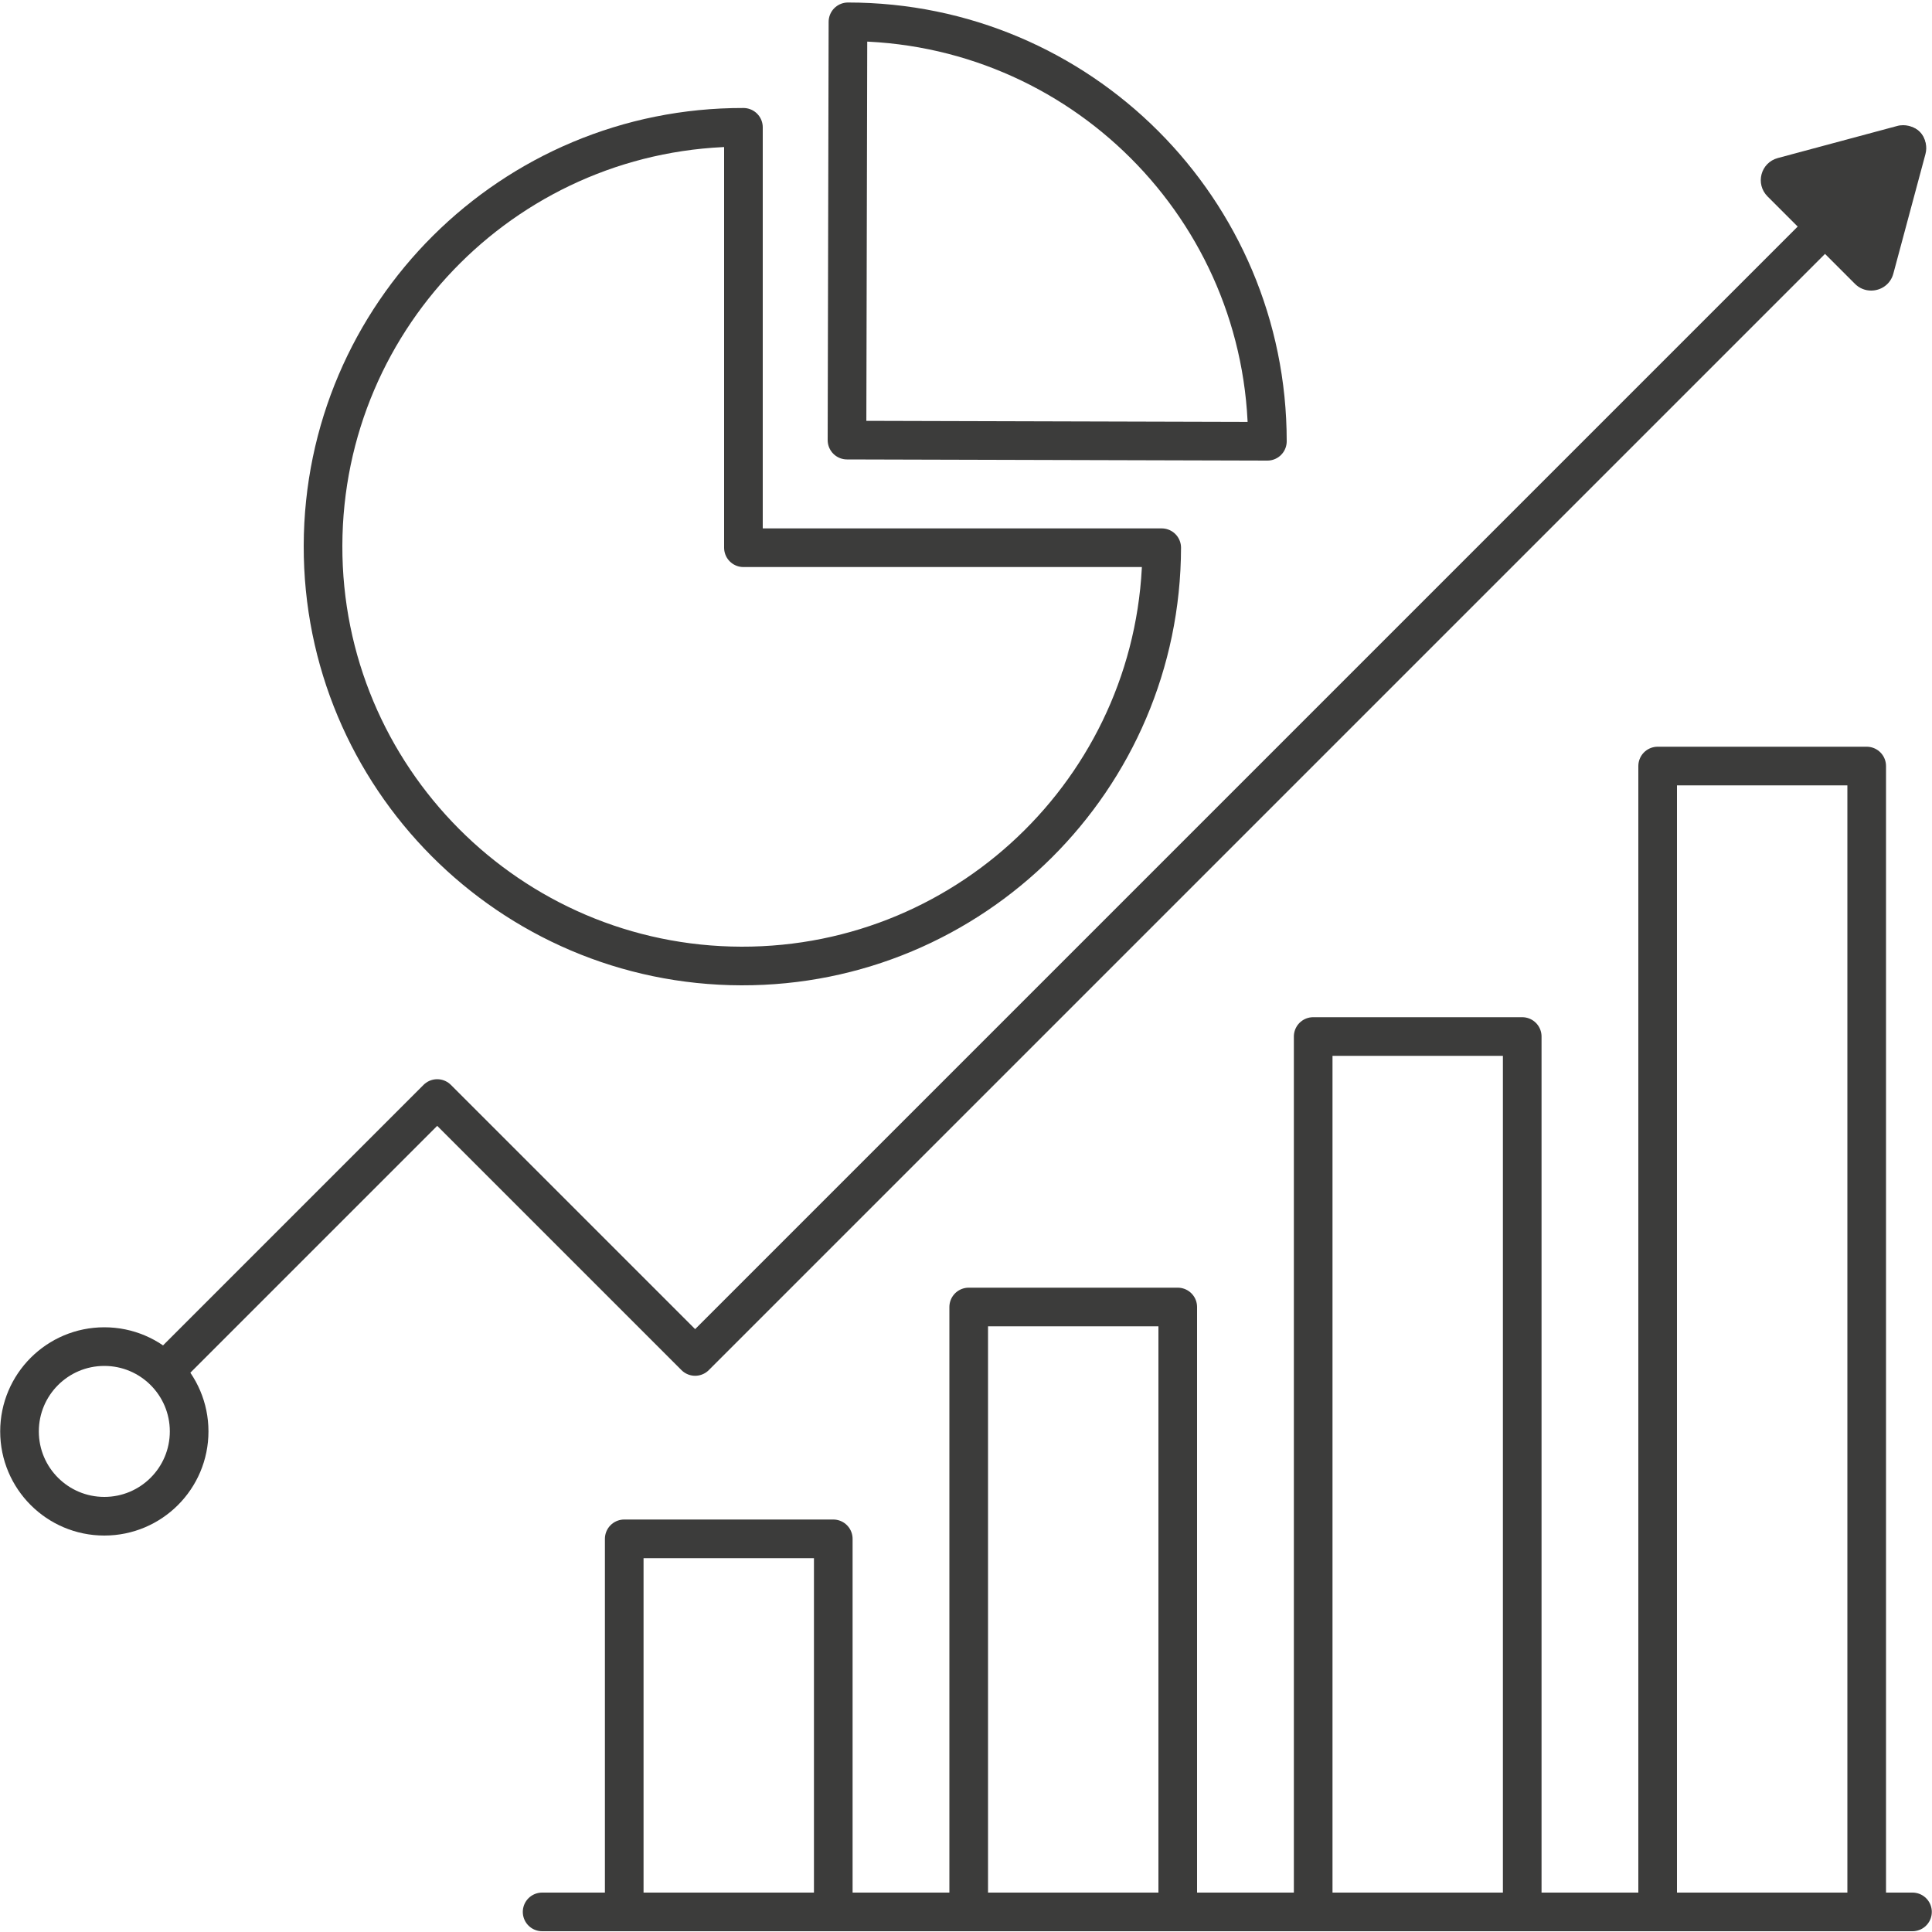
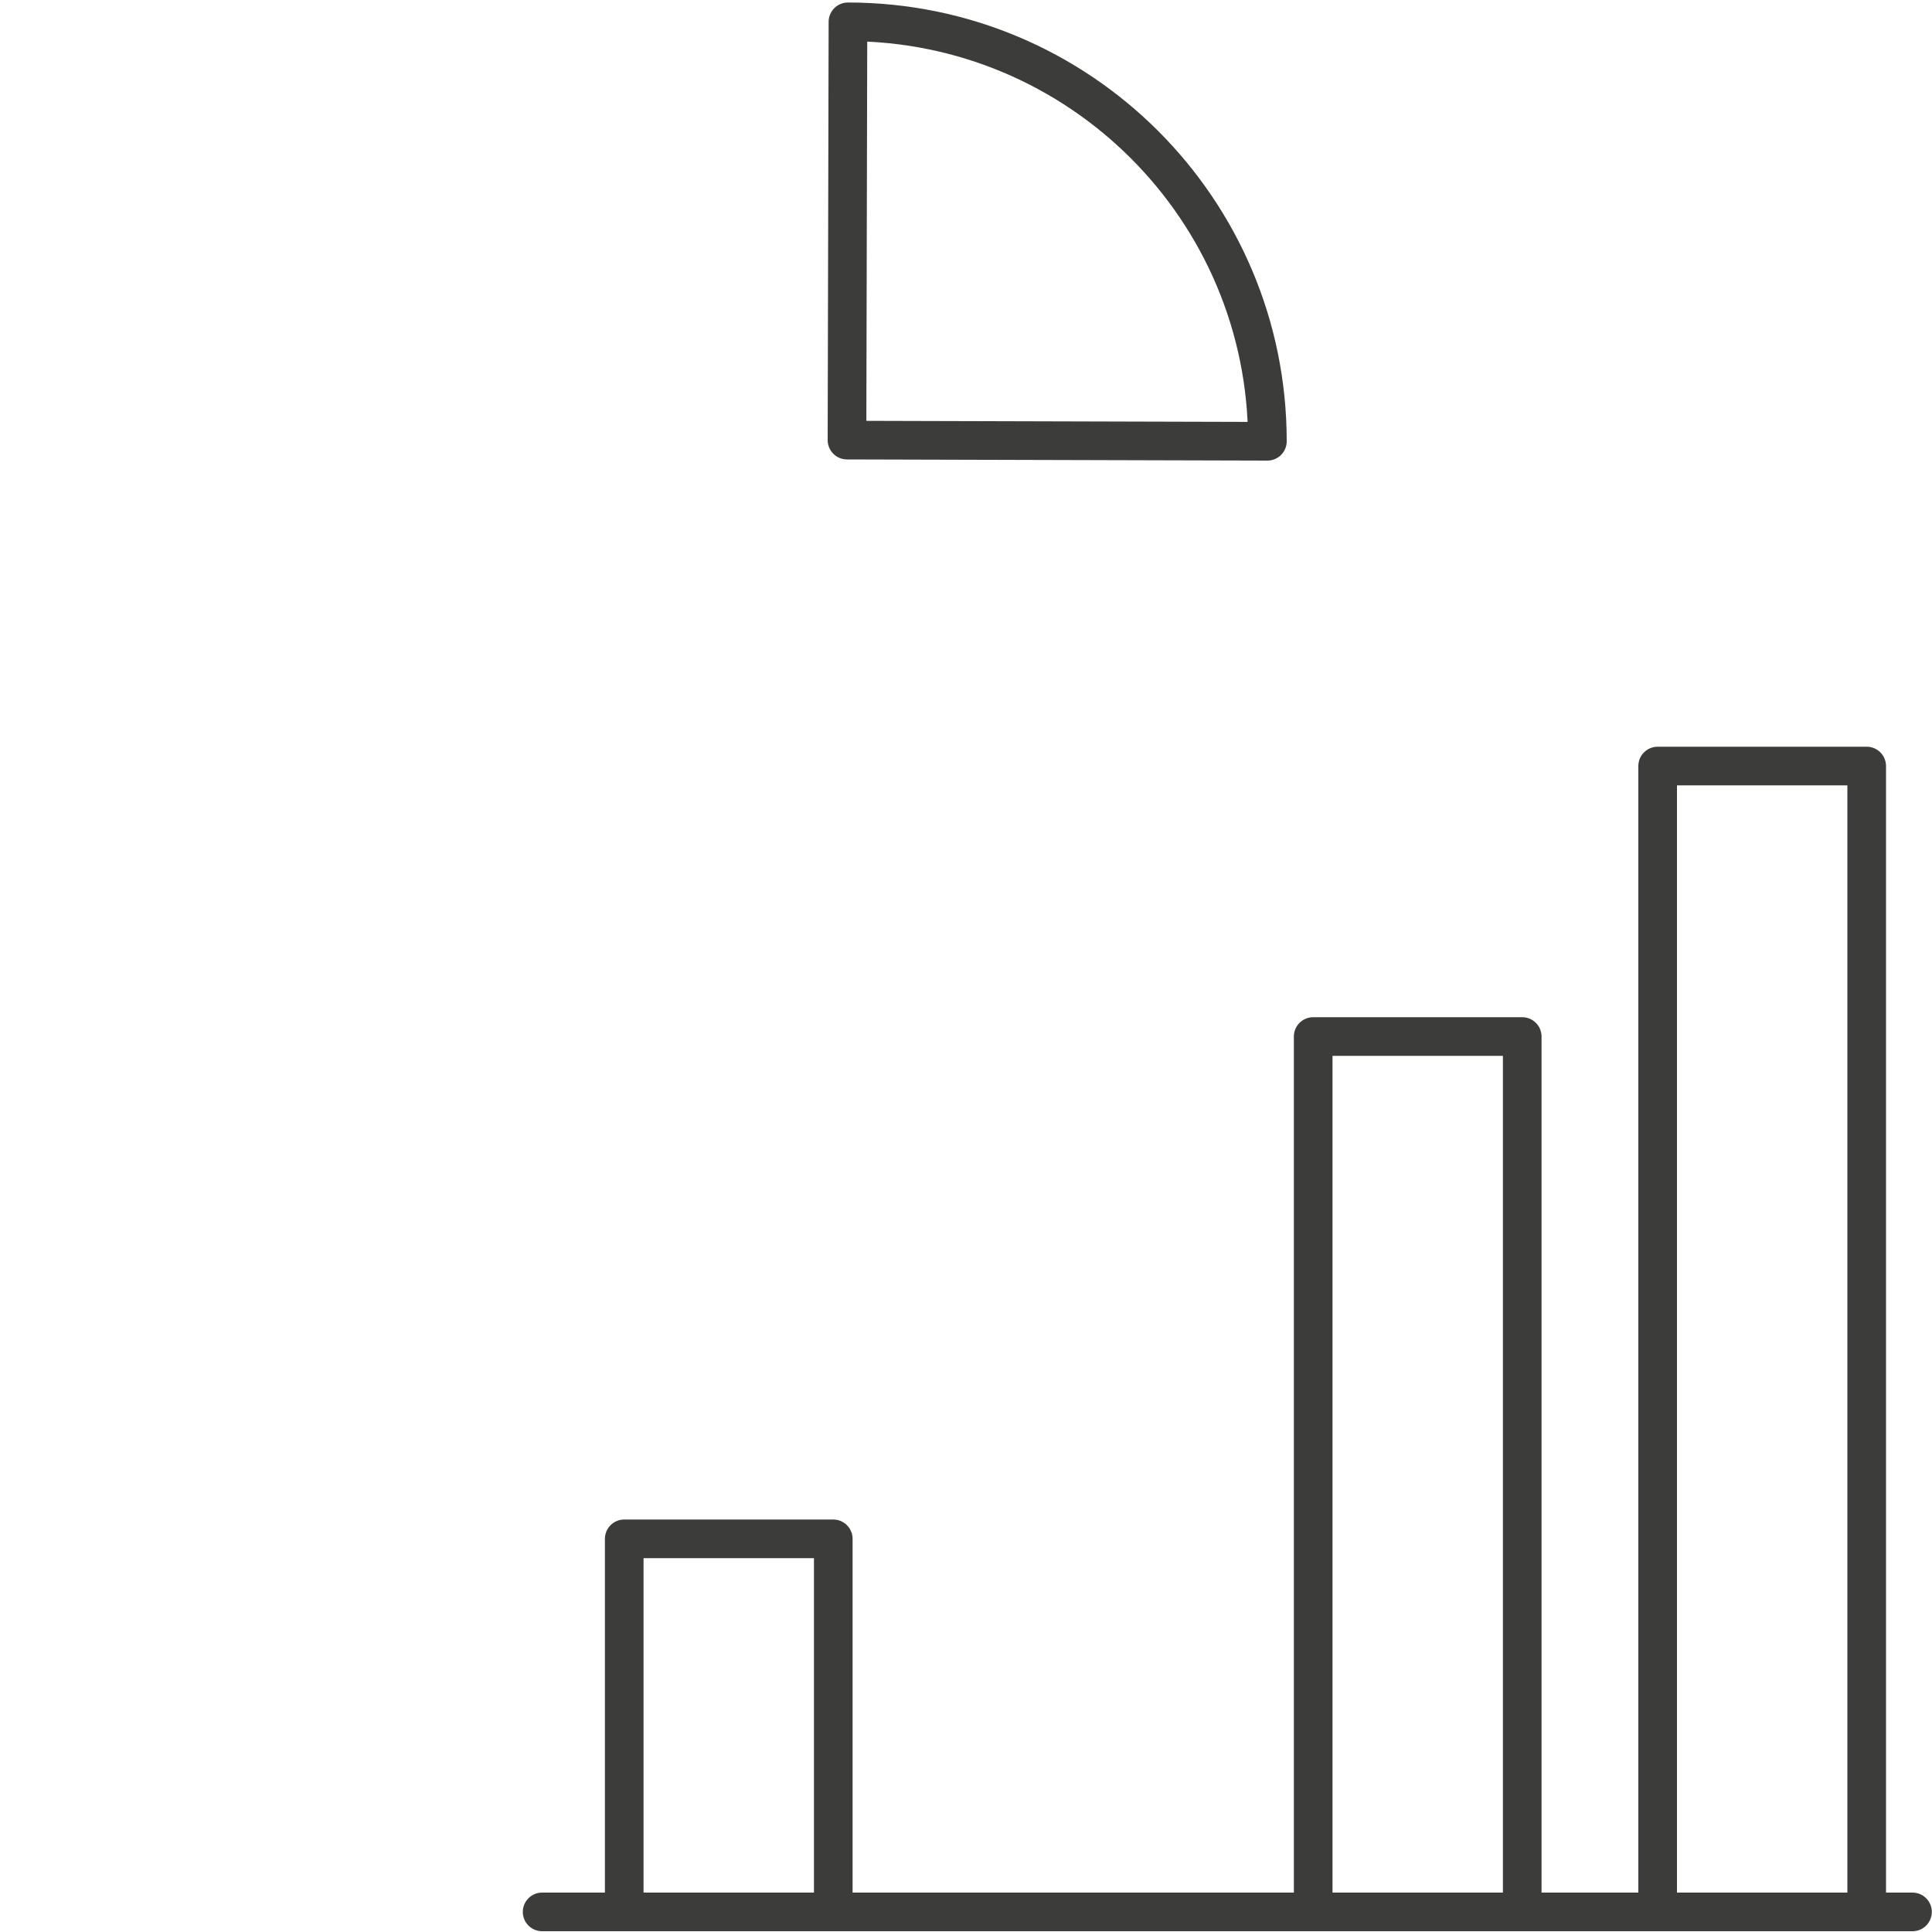
<svg xmlns="http://www.w3.org/2000/svg" version="1.1" id="Ebene_1" x="0px" y="0px" viewBox="0 0 100 100" style="enable-background:new 0 0 100 100;" xml:space="preserve">
  <style type="text/css">
	.st0{fill:none;stroke:#3C3C3B;stroke-width:1.5;stroke-miterlimit:10;}
	.st1{fill:none;stroke:#3C3C3B;stroke-width:1.5;stroke-linecap:round;stroke-miterlimit:10;}
	.st2{fill:#FFFFFF;stroke:#3C3C3B;stroke-width:1.5;stroke-linecap:round;stroke-miterlimit:10;}
	.st3{fill:none;stroke:#3C3C3B;stroke-width:1.5;stroke-linecap:round;stroke-linejoin:round;stroke-miterlimit:10;}
	.st4{fill:none;stroke:#3C3C3B;stroke-width:6.922;stroke-miterlimit:10;}
	.st5{fill:none;stroke:#3C3C3B;stroke-width:1.5;}
	.st6{fill:none;stroke:#3C3C3B;stroke-width:1.378;stroke-linejoin:round;stroke-miterlimit:10;}
	.st7{fill:#3C3C3B;}
	.st8{fill:none;stroke:#3C3C3B;stroke-width:7;stroke-miterlimit:10;}
	.st9{fill:none;stroke:#3C3C3B;stroke-width:3;stroke-linecap:round;stroke-linejoin:round;stroke-miterlimit:10;}
	.st10{fill:#EF771E;}
	.st11{fill:none;stroke:#EF771E;stroke-width:8;stroke-miterlimit:10;}
	.st12{fill:url(#SVGID_1_);}
	.st13{fill:none;stroke:#FFFFFF;stroke-width:0.951;stroke-miterlimit:10;}
	.st14{fill:none;stroke:#333333;stroke-width:1.4;stroke-miterlimit:10;}
	.st15{fill:none;stroke:#333333;stroke-width:1.4;stroke-linecap:round;stroke-miterlimit:10;}
	.st16{fill:none;stroke:#3C3C3B;stroke-width:2.788;stroke-linejoin:round;stroke-miterlimit:10;}
	.st17{fill:#FFFFFF;}
	.st18{fill:none;stroke:#3C3C3B;stroke-width:2.774;stroke-linejoin:round;stroke-miterlimit:10;}
	.st19{fill:none;stroke:#3C3C3B;stroke-width:2;stroke-linecap:round;stroke-linejoin:round;stroke-miterlimit:10;}
	.st20{fill:none;stroke:#3C3C3B;stroke-width:2;stroke-linejoin:round;stroke-miterlimit:10;}
	.st21{fill:none;stroke:#3C3C3B;stroke-width:4;stroke-linecap:round;stroke-linejoin:round;stroke-miterlimit:10;}
	.st22{fill:none;stroke:#3C3C3B;stroke-width:2;stroke-miterlimit:10;}
	.st23{fill:none;stroke:#3C3C3B;stroke-width:4;stroke-linejoin:round;stroke-miterlimit:10;}
	.st24{fill:none;stroke:#3C3C3B;stroke-width:1.748;stroke-linejoin:round;stroke-miterlimit:10;}
	.st25{fill:none;stroke:#3C3C3B;stroke-width:2;stroke-linecap:round;stroke-miterlimit:10;}
	.st26{fill:none;stroke:#3C3C3B;stroke-width:2.003;stroke-linecap:round;stroke-linejoin:round;stroke-miterlimit:10;}
</style>
  <g>
-     <path class="st19" d="M60.13,28.35C60.1,40.34,50.35,50.03,38.37,50s-21.68-9.78-21.65-21.76c0.03-11.99,9.78-21.68,21.76-21.65   v21.76H60.13z" />
    <path class="st19" d="M43.89,1.13c11.99,0,21.71,9.72,21.71,21.71l-21.76-0.06L43.89,1.13z" />
-     <circle class="st19" cx="5.4" cy="74.09" r="4.39" />
-     <polyline class="st19" points="8.58,70.91 22.63,56.86 35.98,70.21 98.66,7.53  " />
    <polyline class="st19" points="98.99,98.96 46.74,98.96 28.06,98.96  " />
    <rect x="32.31" y="79.65" class="st19" width="10.82" height="19.31" />
-     <rect x="50.14" y="67.65" class="st19" width="10.82" height="31.31" />
    <rect x="67.97" y="53.65" class="st19" width="10.82" height="45.31" />
    <rect x="85.8" y="39.65" class="st19" width="10.82" height="59.31" />
    <g>
-       <path class="st7" d="M99.75,12.31L99.75,12.31L99.75,12.31 M98.51,6.48c-0.1,0-0.21,0.01-0.31,0.04l-6.18,1.66    c-0.89,0.24-1.18,1.34-0.53,1.99l4.52,4.52c0.24,0.24,0.54,0.35,0.84,0.35c0.51,0,1-0.32,1.15-0.88l1.66-6.18    C99.87,7.2,99.27,6.48,98.51,6.48L98.51,6.48z" />
-     </g>
+       </g>
  </g>
</svg>